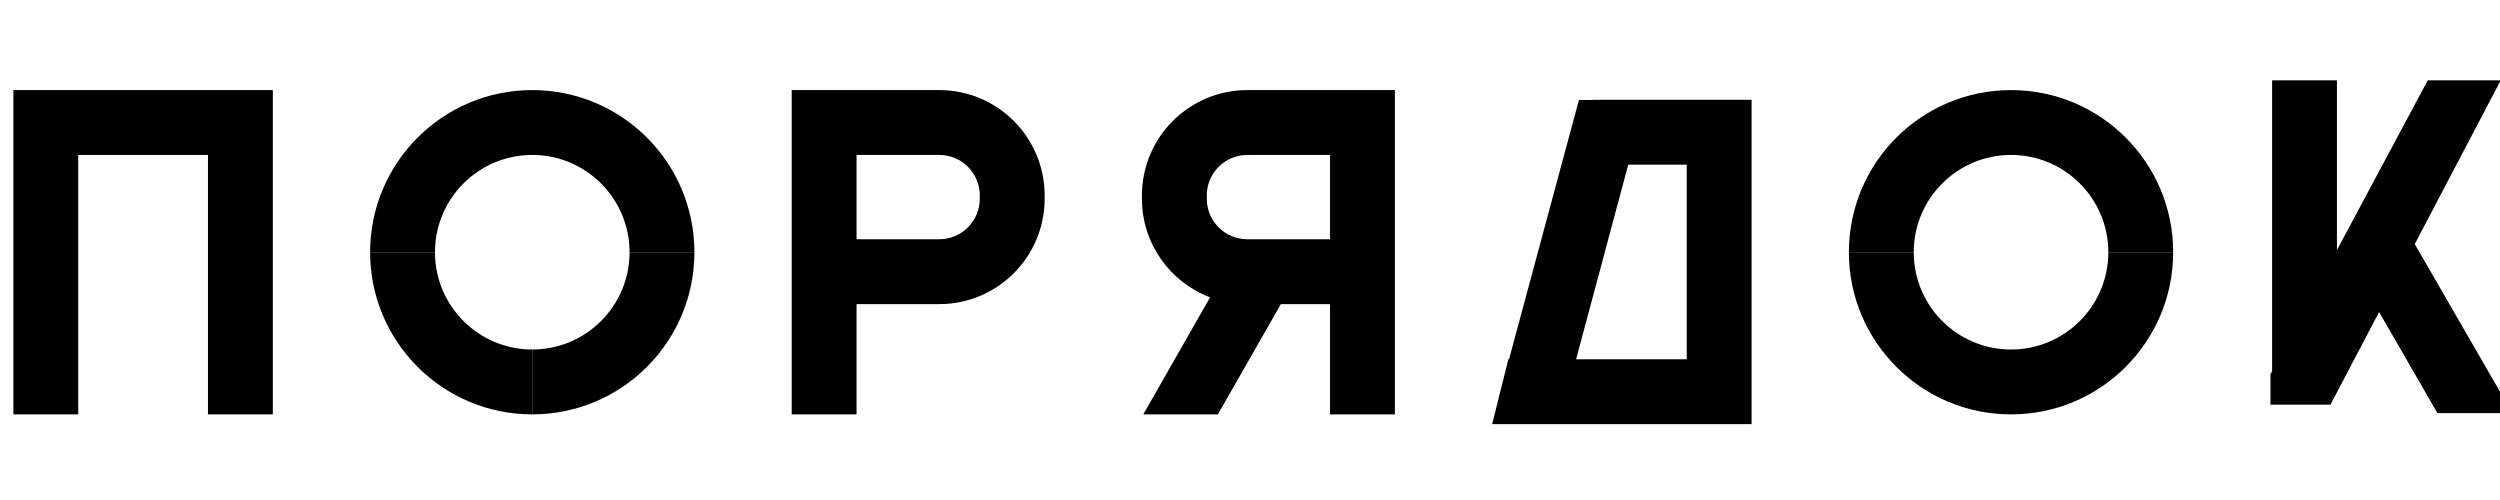
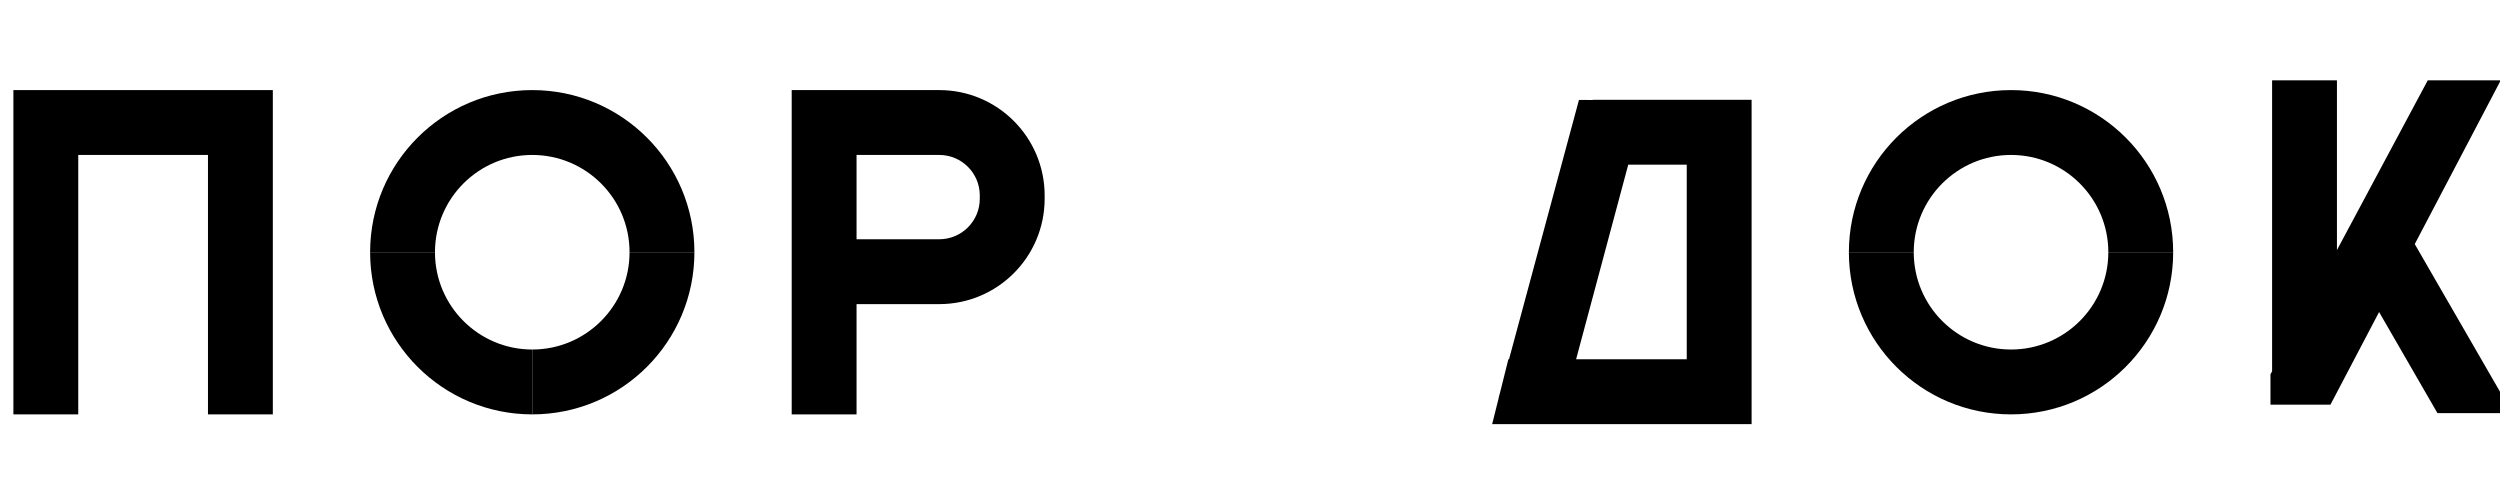
<svg xmlns="http://www.w3.org/2000/svg" width="400" height="80" viewBox="80 70 1120 150" fill="none">
  <path d="M1097.9 69V199.331L1097.17 200.688L1097.17 214.283L1124.05 214.283L1145.83 172.789L1171.97 218.069H1205.53L1161.81 142.352L1200.32 69L1167.63 69L1126.95 145.026V69L1097.9 69Z" fill="black" />
  <path d="M115.057 102.415H173.17V218.642H202.226V73.359L86 73.359V218.642H115.057V102.415Z" fill="black" />
  <path d="M245.811 146V145.911C245.859 105.833 278.364 73.359 318.453 73.359C358.532 73.359 391.03 105.817 391.094 145.881V146H362.038C362.038 121.929 342.524 102.415 318.453 102.415C294.382 102.415 274.868 121.929 274.868 146H245.811Z" fill="black" />
  <path d="M318.453 189.585L318.453 218.642C278.334 218.642 245.811 186.119 245.811 146H274.868C274.868 170.071 294.382 189.585 318.453 189.585Z" fill="black" />
  <path d="M318.453 218.642L318.453 189.585C342.524 189.585 362.038 170.071 362.038 146H391.094C391.094 186.119 358.572 218.642 318.453 218.642Z" fill="black" />
  <path fill-rule="evenodd" clip-rule="evenodd" d="M500.057 169.24C500.257 169.243 500.457 169.245 500.657 169.245H500.909C526.928 169.178 548 148.064 548 122.029C548 121.786 547.998 121.544 547.995 121.302L547.996 121.211C547.999 121 548 120.788 548 120.576C548 94.499 526.86 73.359 500.783 73.359C500.54 73.359 500.298 73.361 500.057 73.364V73.359L434.679 73.359V218.642H463.736L463.736 169.245H500.057V169.24ZM500.057 140.189H463.736V102.415L500.057 102.415V102.43C500.298 102.42 500.54 102.415 500.783 102.415C510.813 102.415 518.943 110.546 518.943 120.576C518.943 120.819 518.939 121.061 518.929 121.302C518.939 121.543 518.944 121.785 518.944 122.029C518.944 132.058 510.813 140.189 500.783 140.189C500.54 140.189 500.298 140.184 500.057 140.175V140.189Z" fill="black" />
-   <path fill-rule="evenodd" clip-rule="evenodd" d="M639.528 73.359L704.906 73.359V218.642H675.849V169.245L653.831 169.245L625.613 218.642H592.198L622.11 166.21C604.282 159.471 591.601 142.251 591.585 122.067V121.99C591.585 121.76 591.587 121.531 591.59 121.302C591.587 121.084 591.585 120.865 591.585 120.646V120.505C591.623 94.46 612.748 73.359 638.802 73.359C639.044 73.359 639.287 73.361 639.528 73.364V73.359ZM639.528 102.429V102.415H675.849V140.189H639.528V140.175C639.287 140.184 639.045 140.189 638.802 140.189C628.772 140.189 620.642 132.058 620.642 122.029C620.642 121.785 620.646 121.543 620.656 121.302C620.646 121.061 620.641 120.819 620.641 120.576C620.641 110.546 628.772 102.415 638.802 102.415C639.045 102.415 639.287 102.42 639.528 102.429Z" fill="black" />
  <path d="M980.943 102.415C956.872 102.415 937.359 121.929 937.358 146H908.302C908.302 105.881 940.825 73.359 980.943 73.359C1021.06 73.359 1053.58 105.881 1053.58 146H1024.53C1024.53 121.929 1005.01 102.415 980.943 102.415Z" fill="black" />
  <path d="M1053.58 146.075V146H1024.53C1024.53 170.071 1005.01 189.585 980.943 189.585C956.872 189.585 937.358 170.071 937.358 146H908.302V146.131C908.372 186.189 940.868 218.642 980.943 218.642C1021.04 218.642 1053.54 186.159 1053.58 146.075Z" fill="black" />
  <path fill-rule="evenodd" clip-rule="evenodd" d="M751.396 211.178L752.078 208.65L755.755 193.943H756.044L787.378 77.758L793.528 77.802V77.717L864.717 77.717V223H748.491L751.443 211.191L751.396 211.178ZM809.453 106.774L786.096 193.943H835.66V106.774L809.453 106.774Z" fill="black" />
</svg>